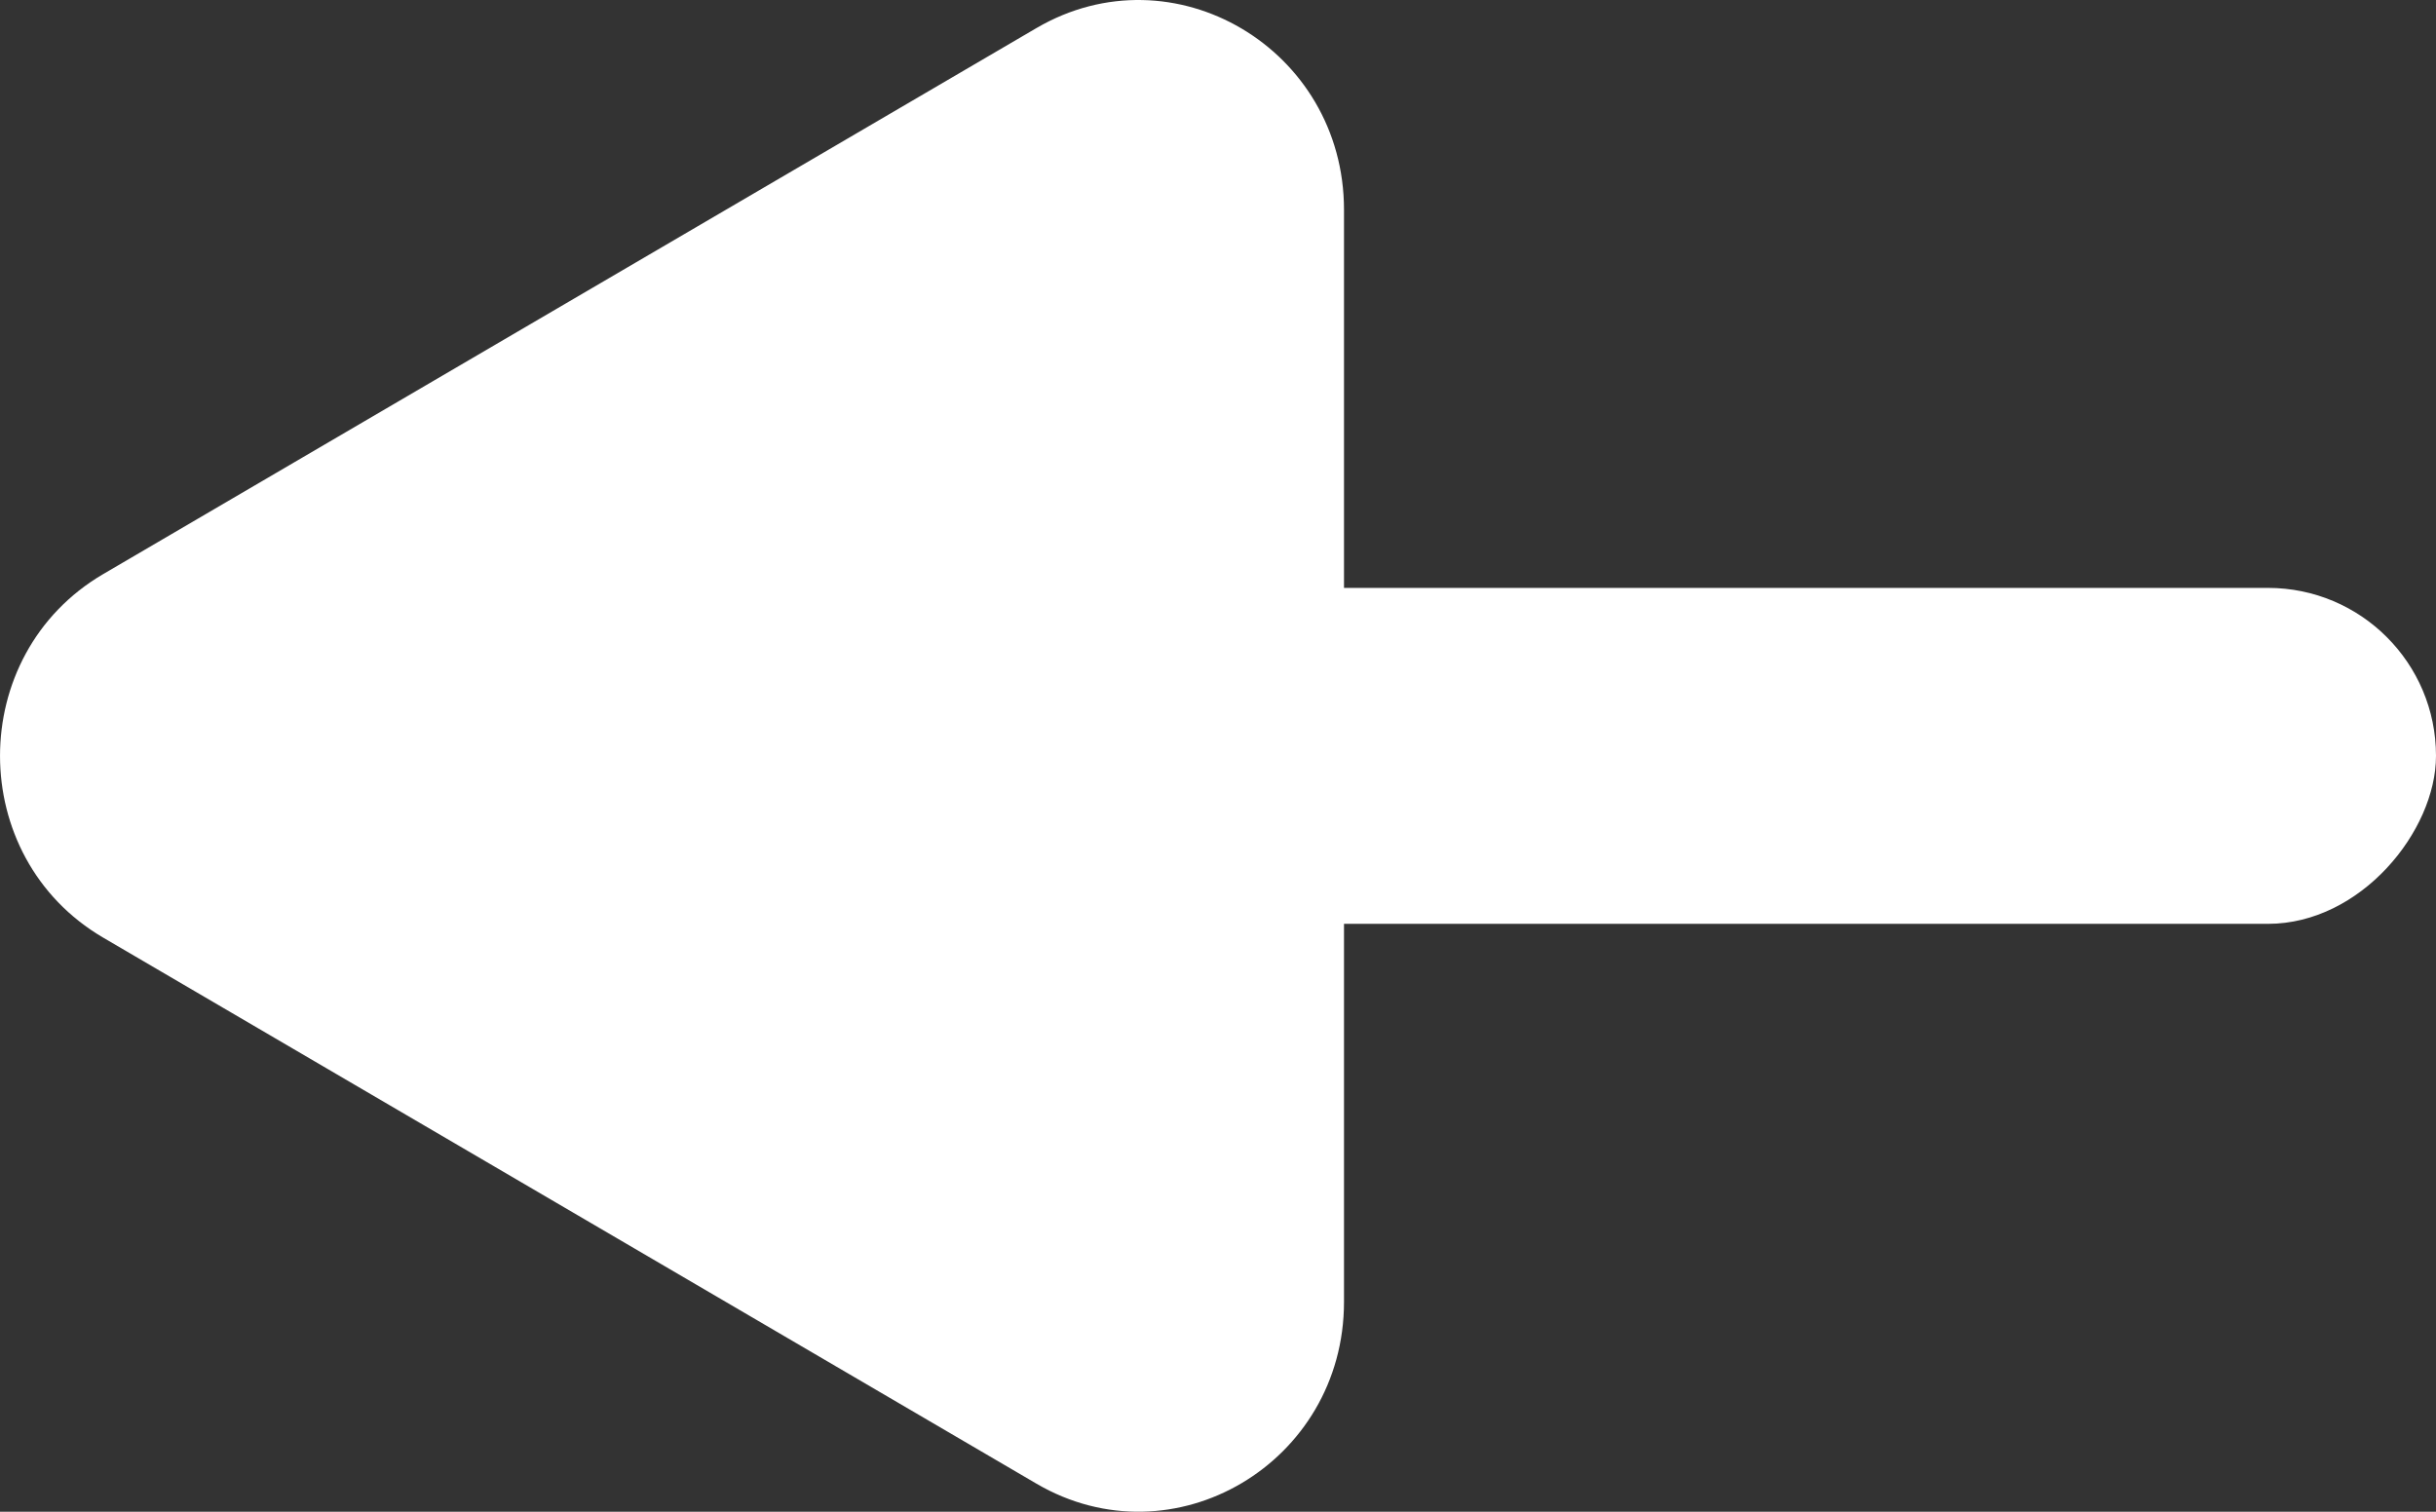
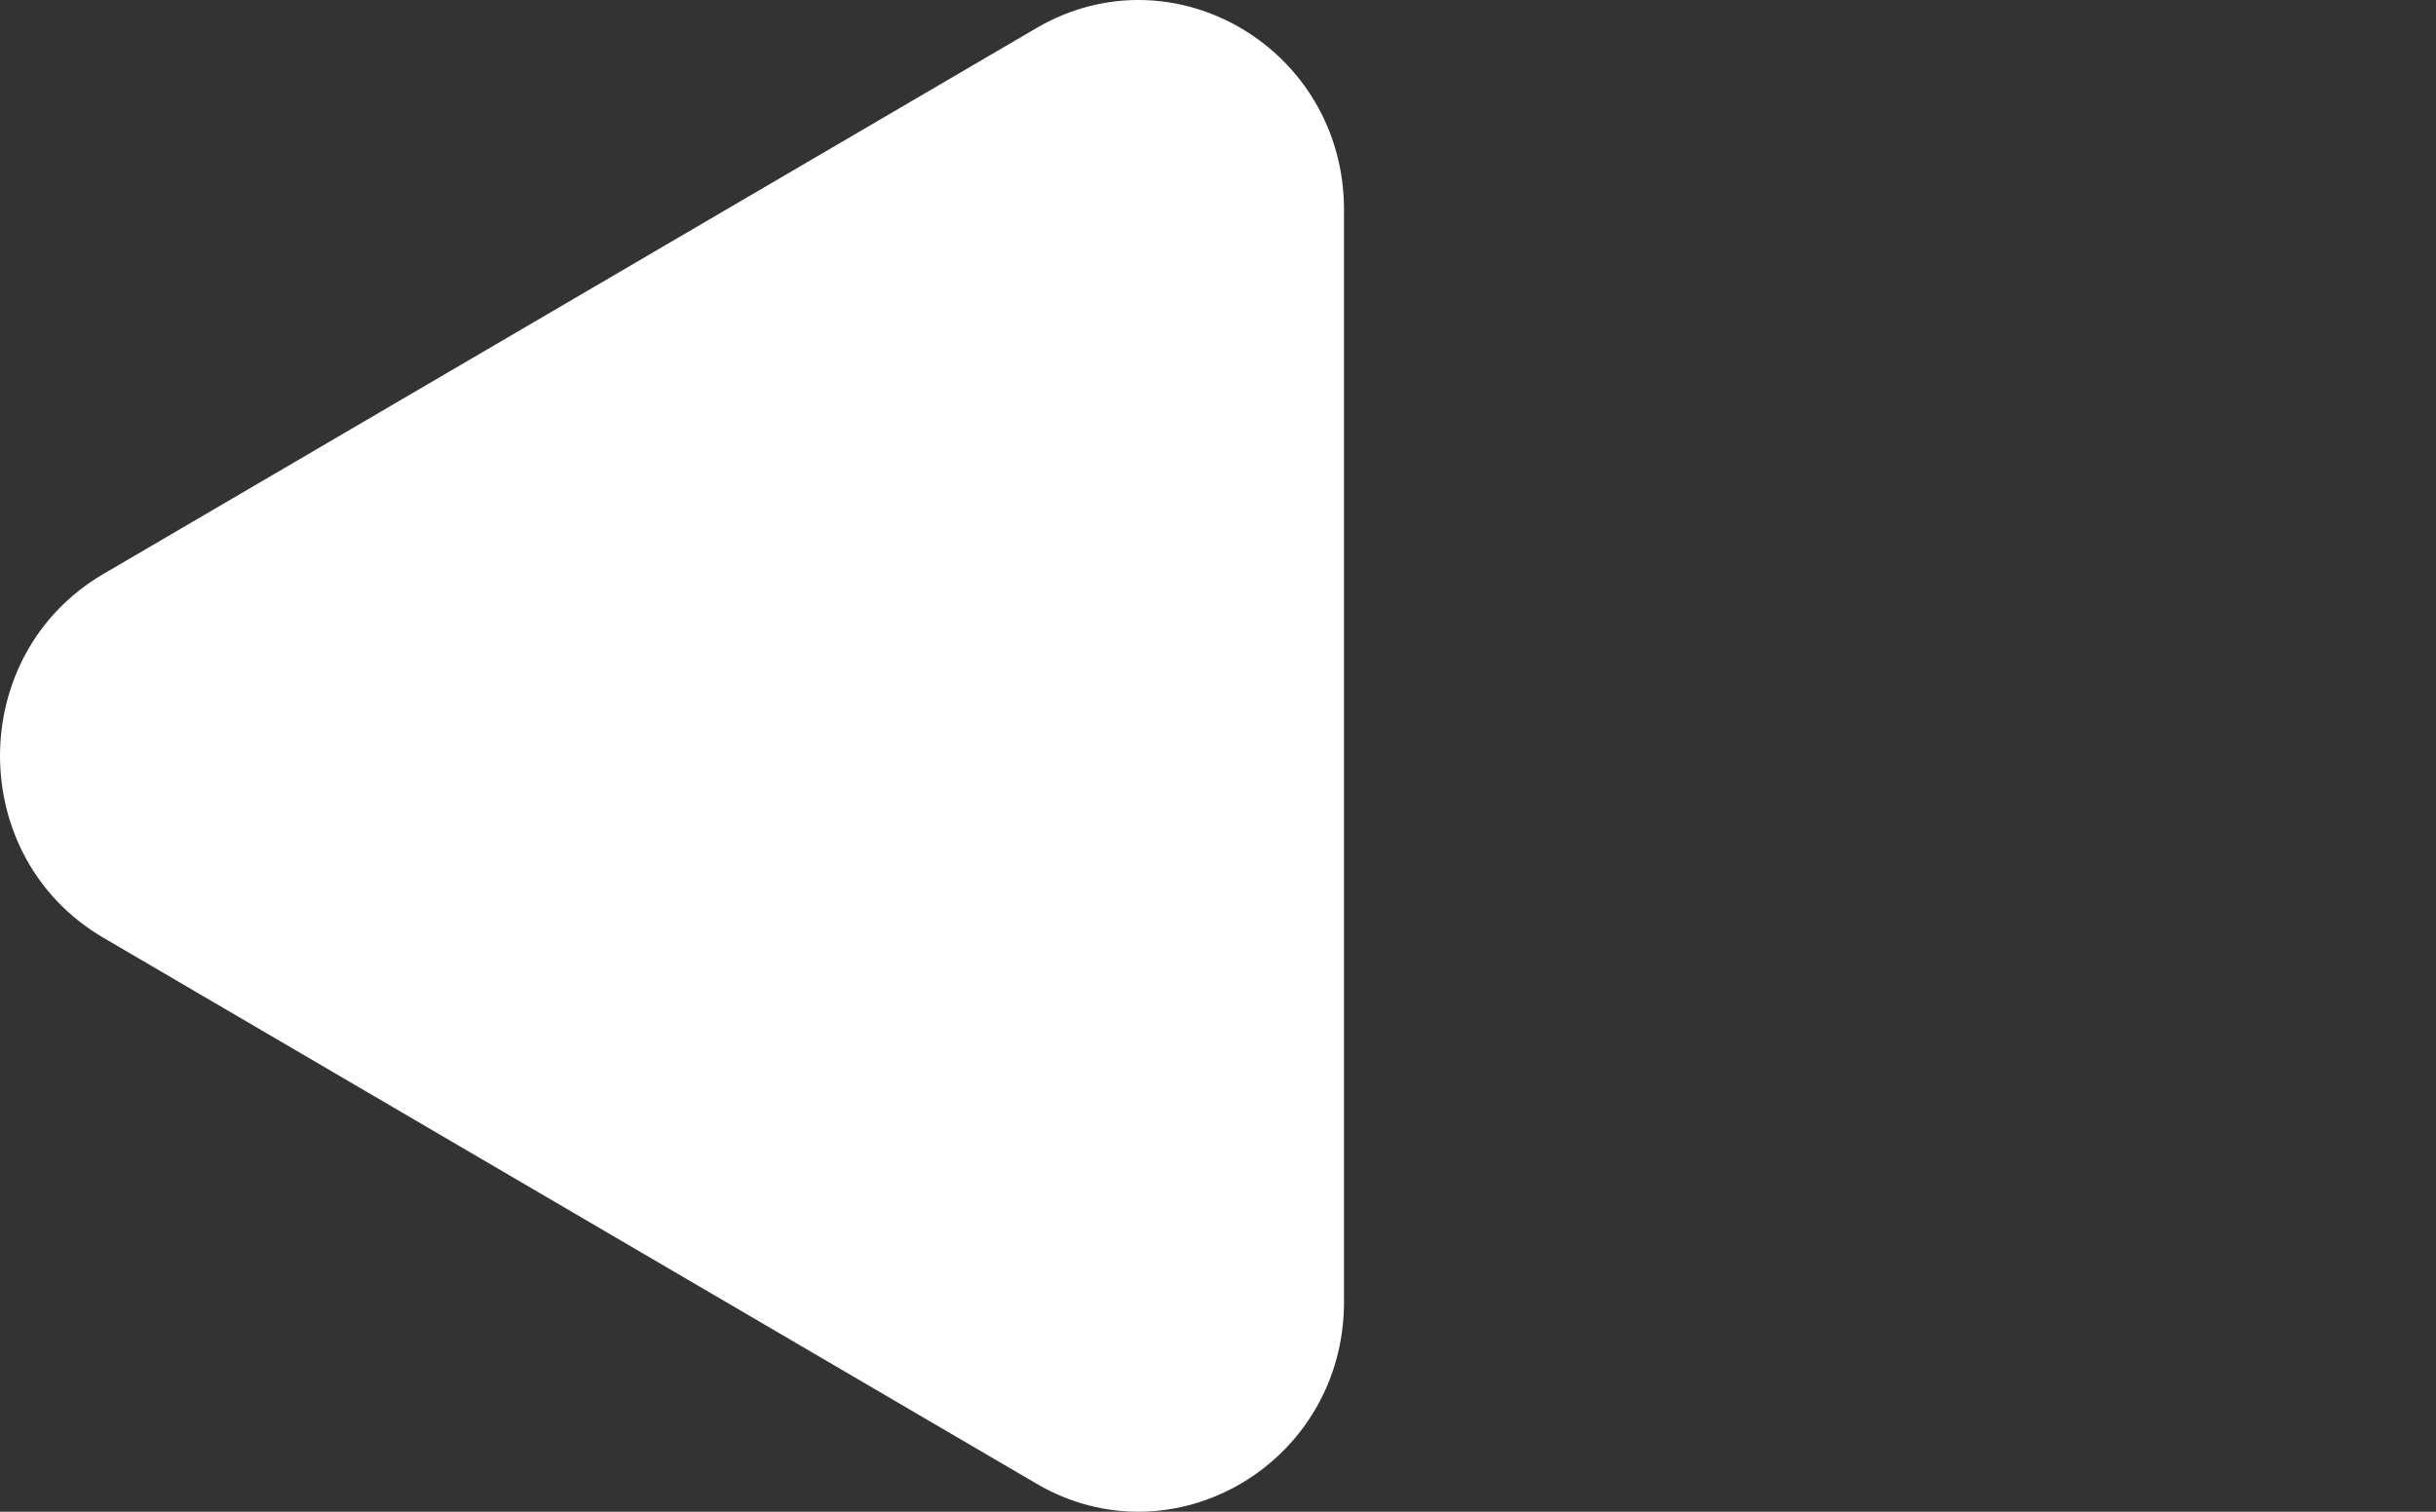
<svg xmlns="http://www.w3.org/2000/svg" width="29" height="18" viewBox="0 0 29 18" fill="none">
  <rect x="0" y="0" width="29" height="18" fill="#333333" stroke="none" />
-   <path d="M1.228 6.836C-0.409 7.795 -0.409 10.205 1.228 11.164L12.339 17.666C13.969 18.619 16 17.419 16 15.502L16 2.498C16 0.581 13.969 -0.619 12.339 0.334L1.228 6.836Z" fill="white" />
-   <rect width="17" height="4" rx="2" transform="matrix(-1 0 0 1 29 7)" fill="white" />
+   <path d="M1.228 6.836C-0.409 7.795 -0.409 10.205 1.228 11.164L12.339 17.666C13.969 18.619 16 17.419 16 15.502L16 2.498C16 0.581 13.969 -0.619 12.339 0.334L1.228 6.836" fill="white" />
</svg>